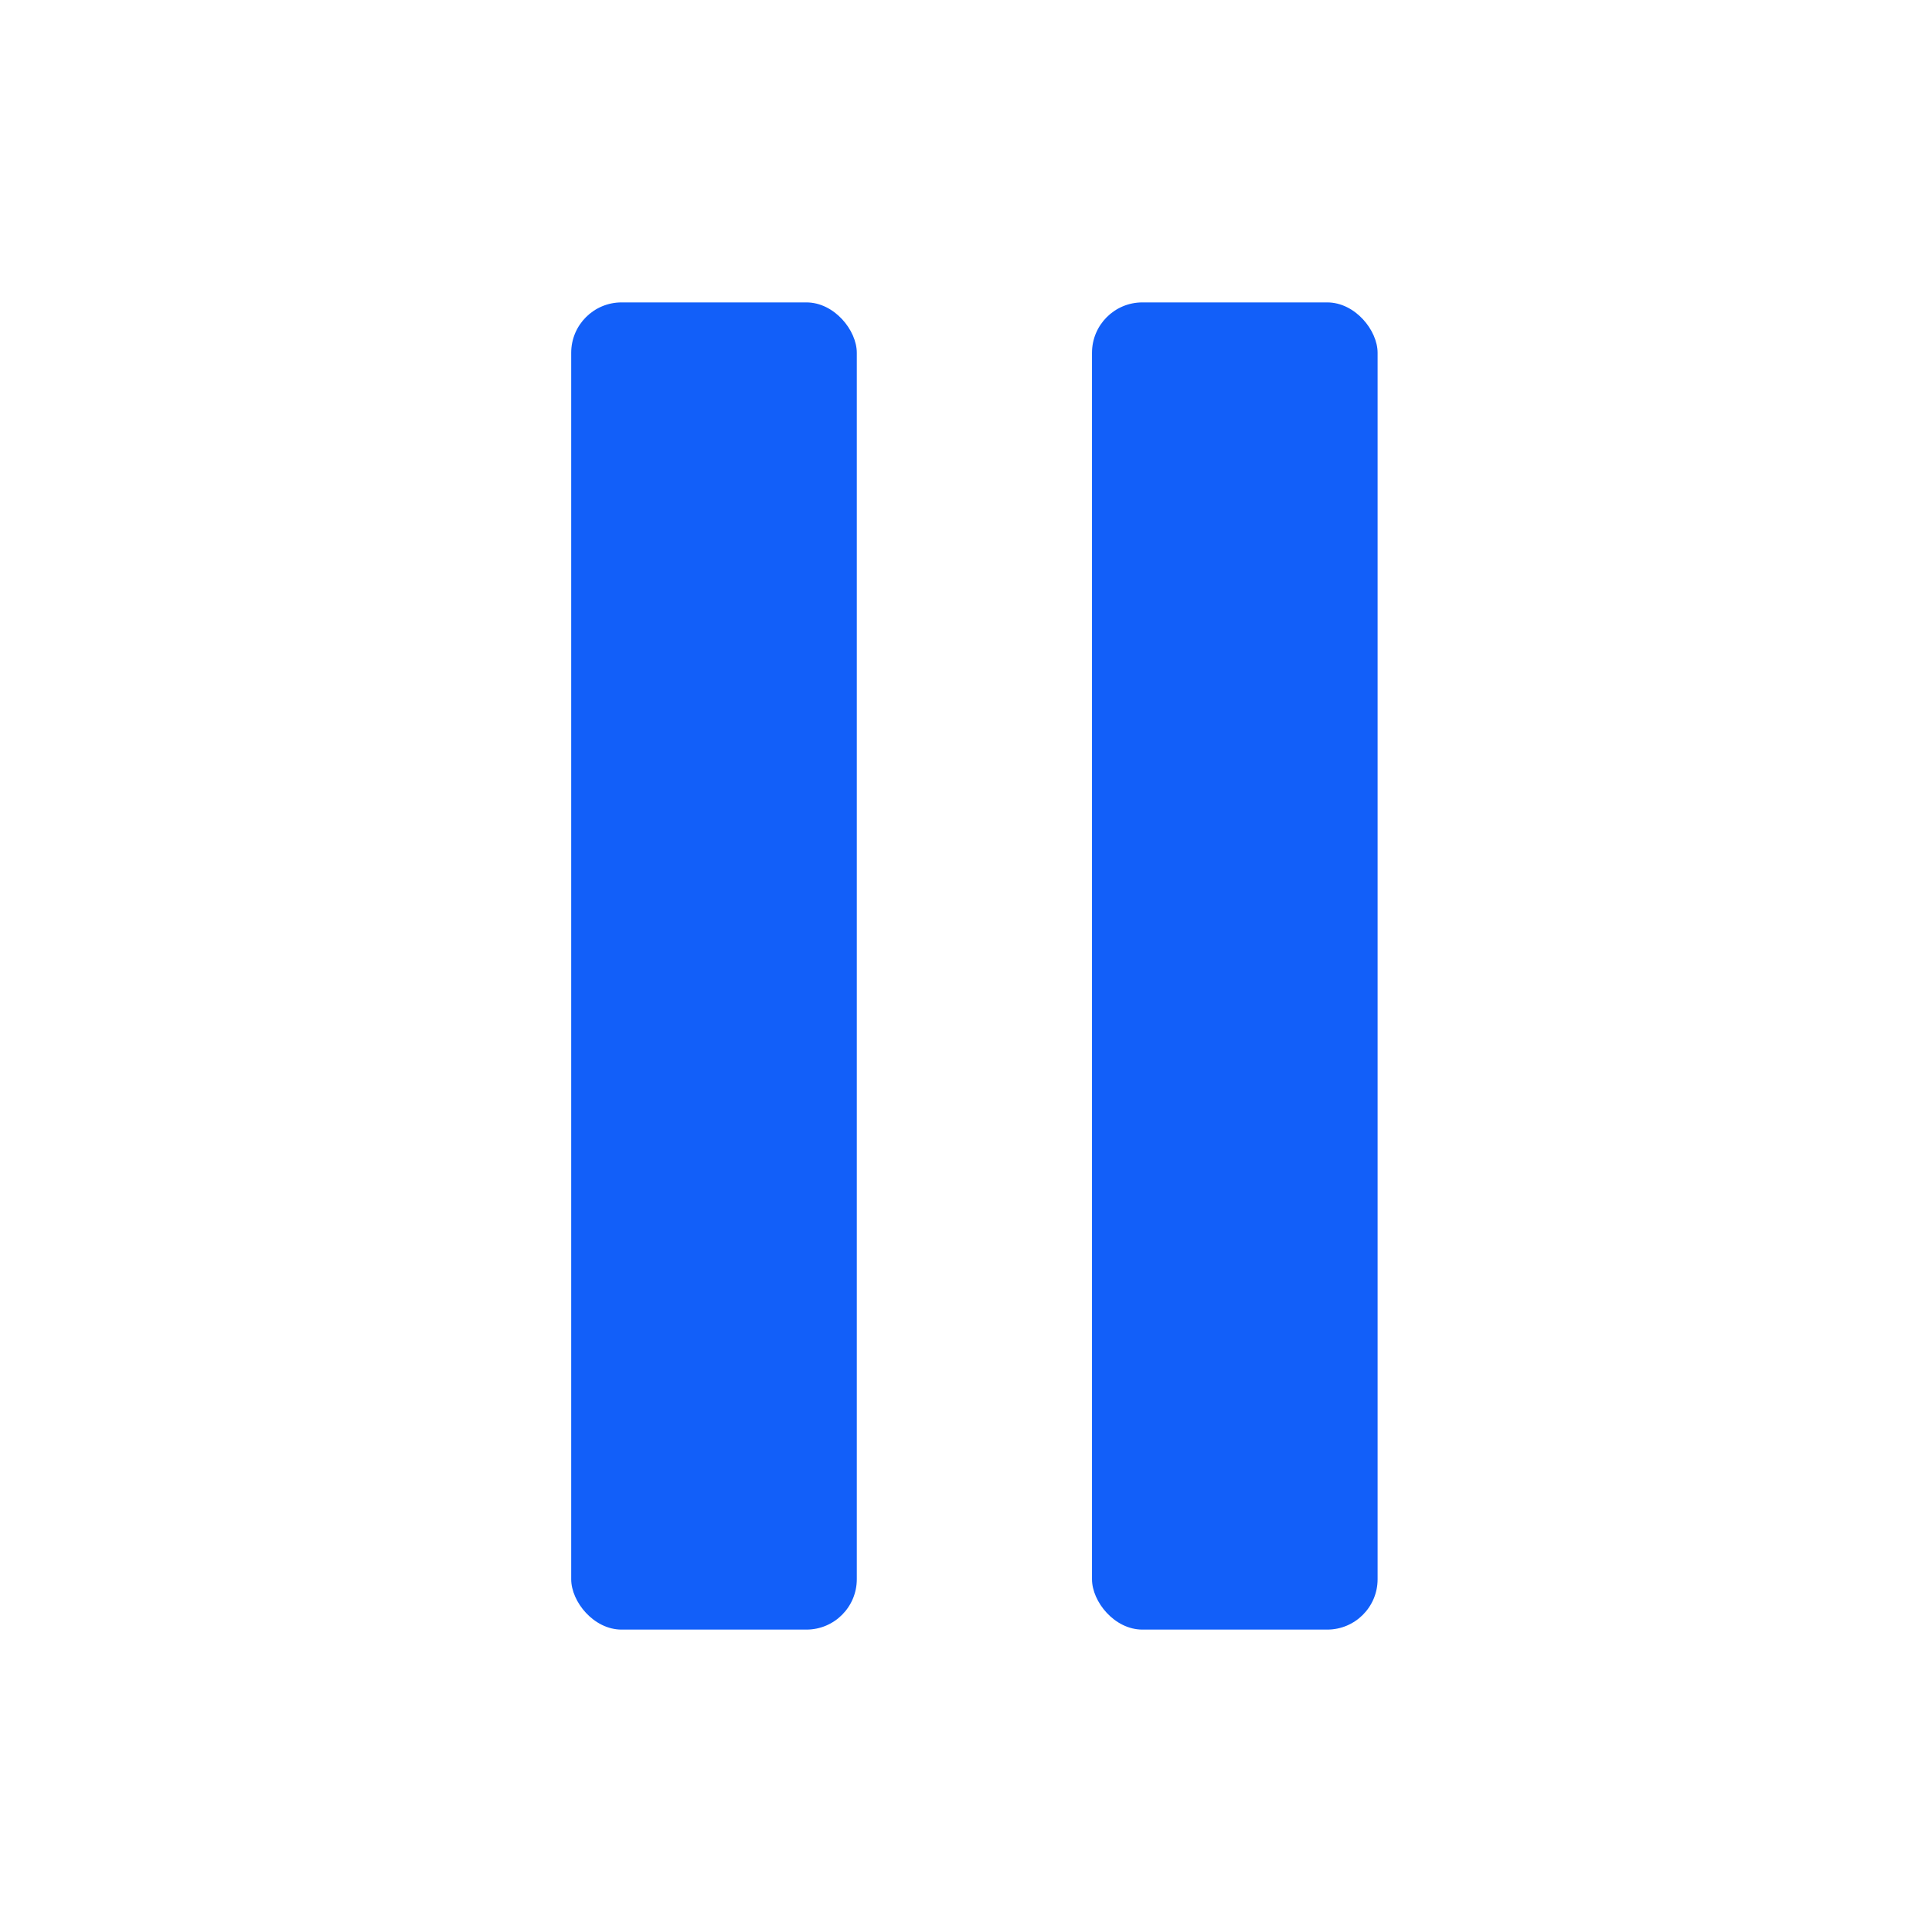
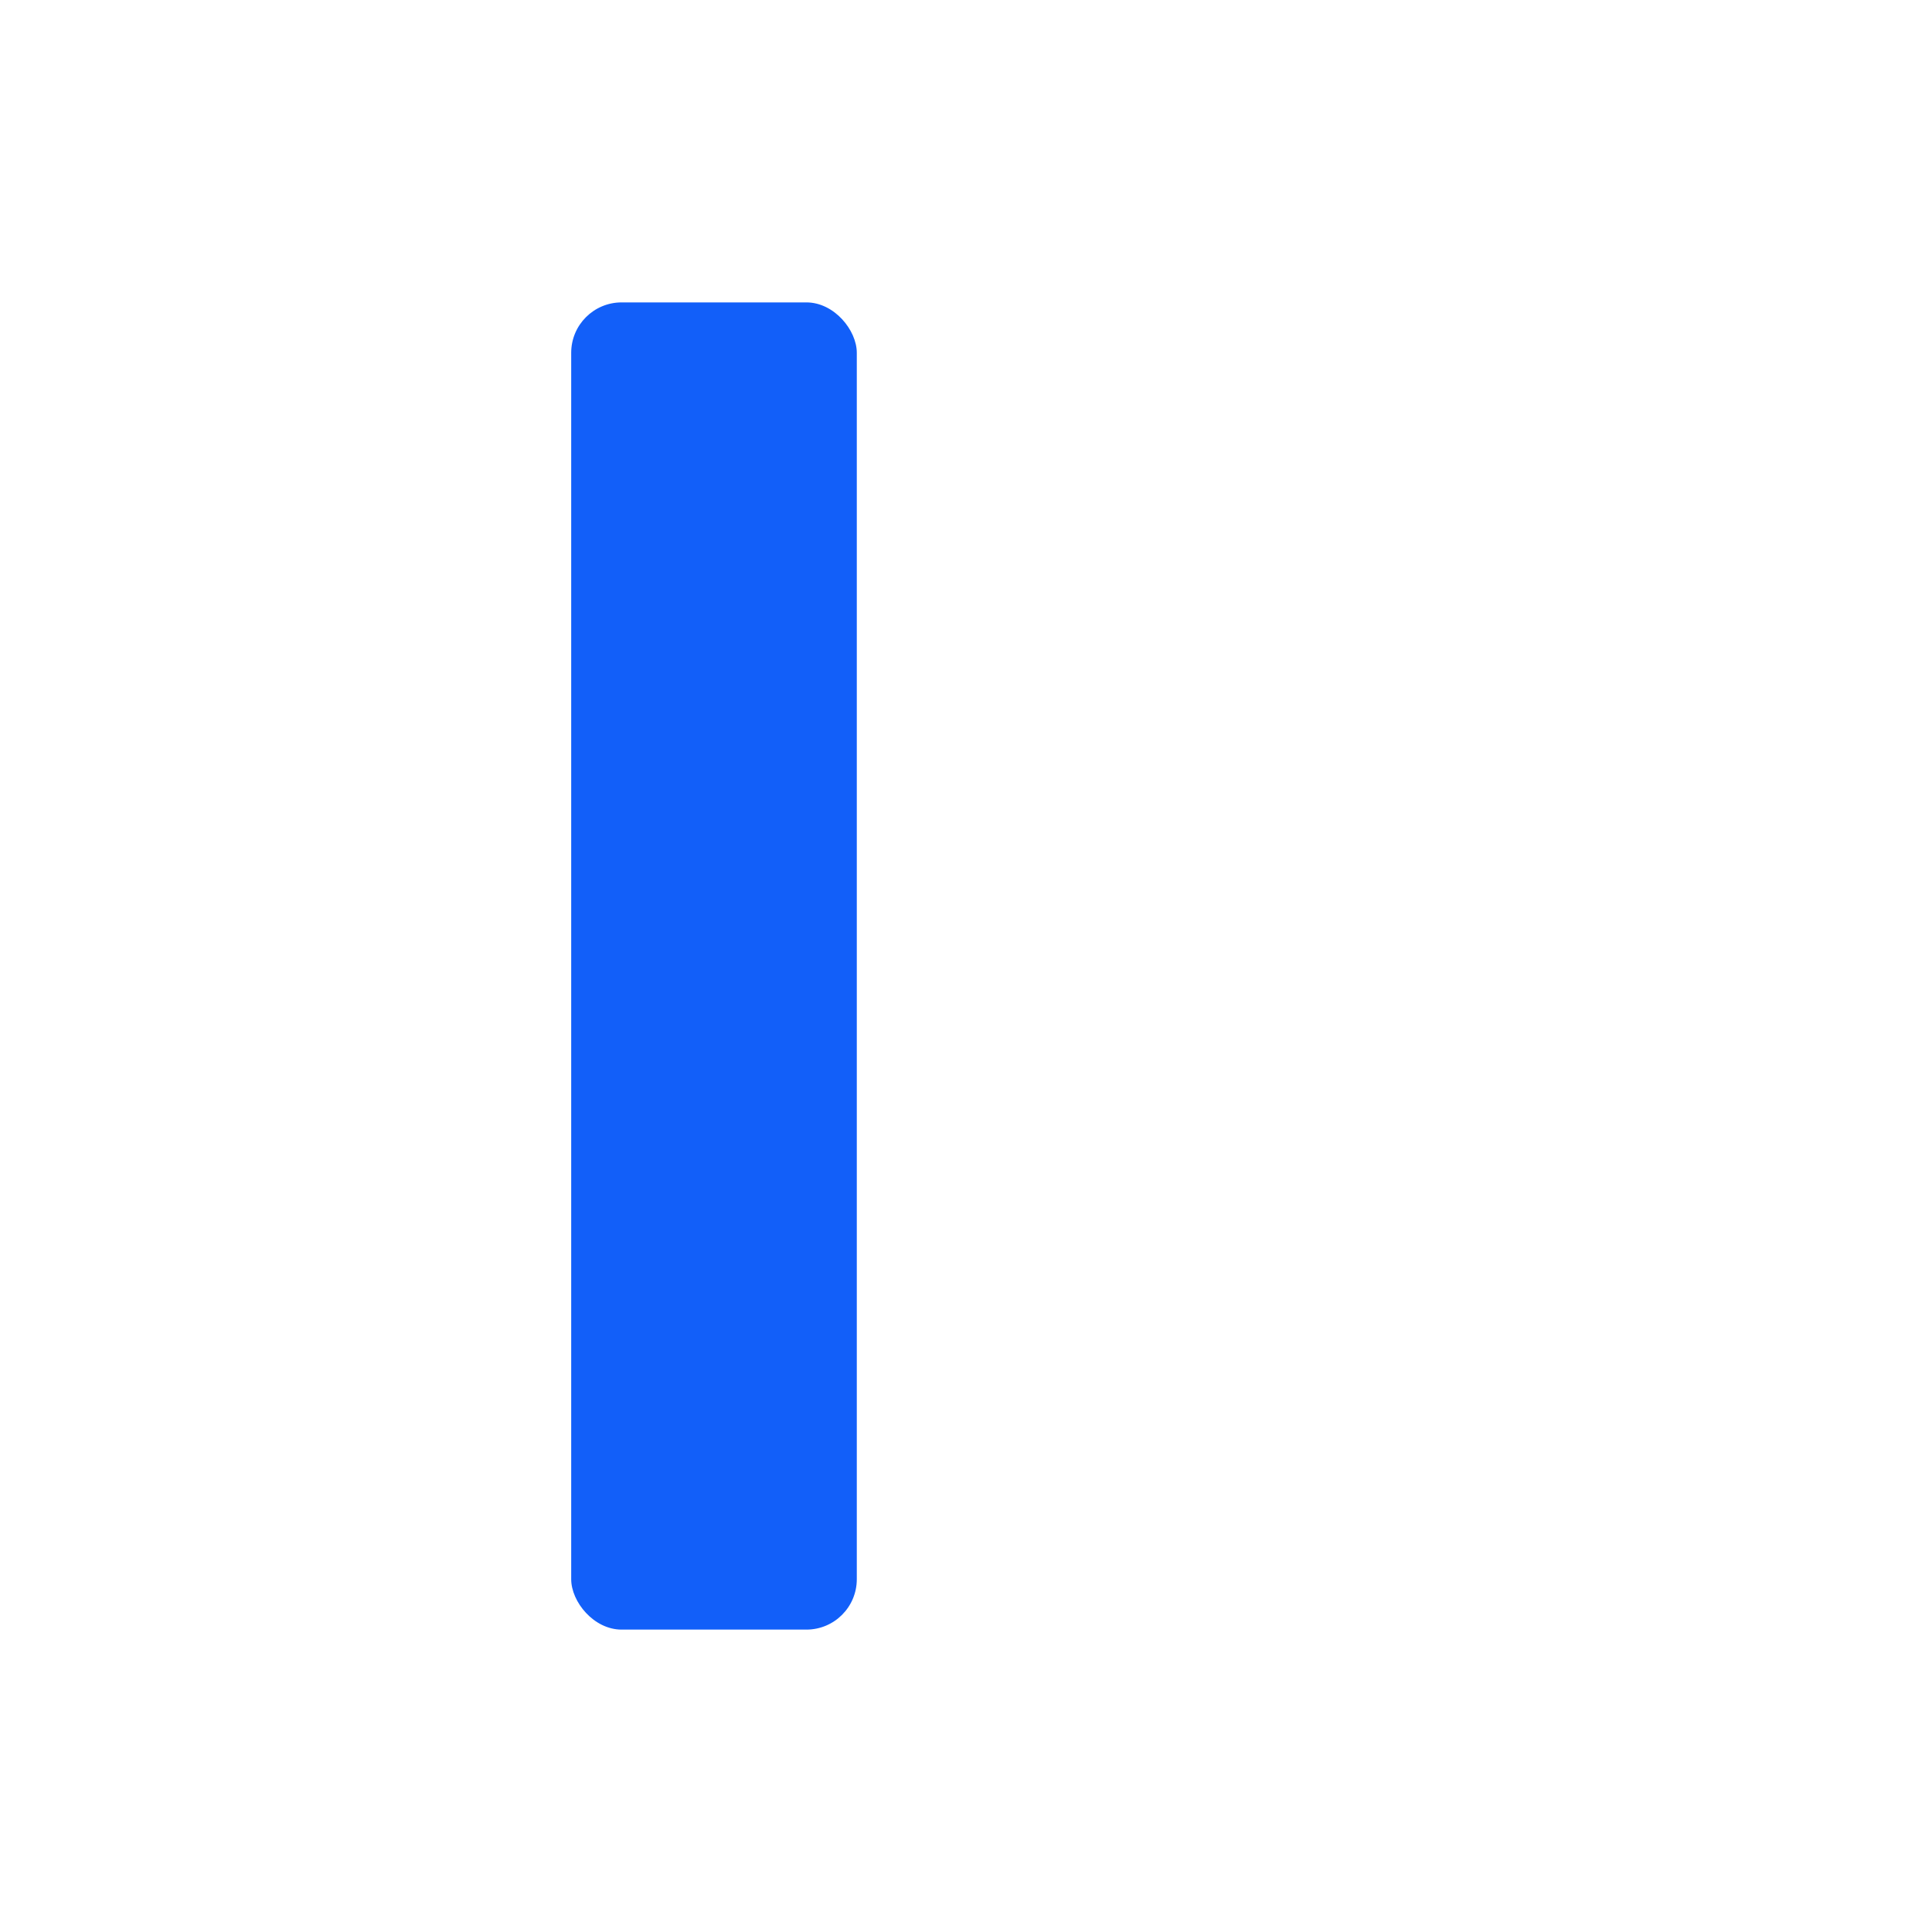
<svg xmlns="http://www.w3.org/2000/svg" width="115" height="115" viewBox="0 0 115 115" fill="none">
  <rect x="34" y="18" width="17" height="79" rx="3" fill="#125FF9" />
-   <rect x="65" y="18" width="17" height="79" rx="3" fill="#125FF9" />
</svg>